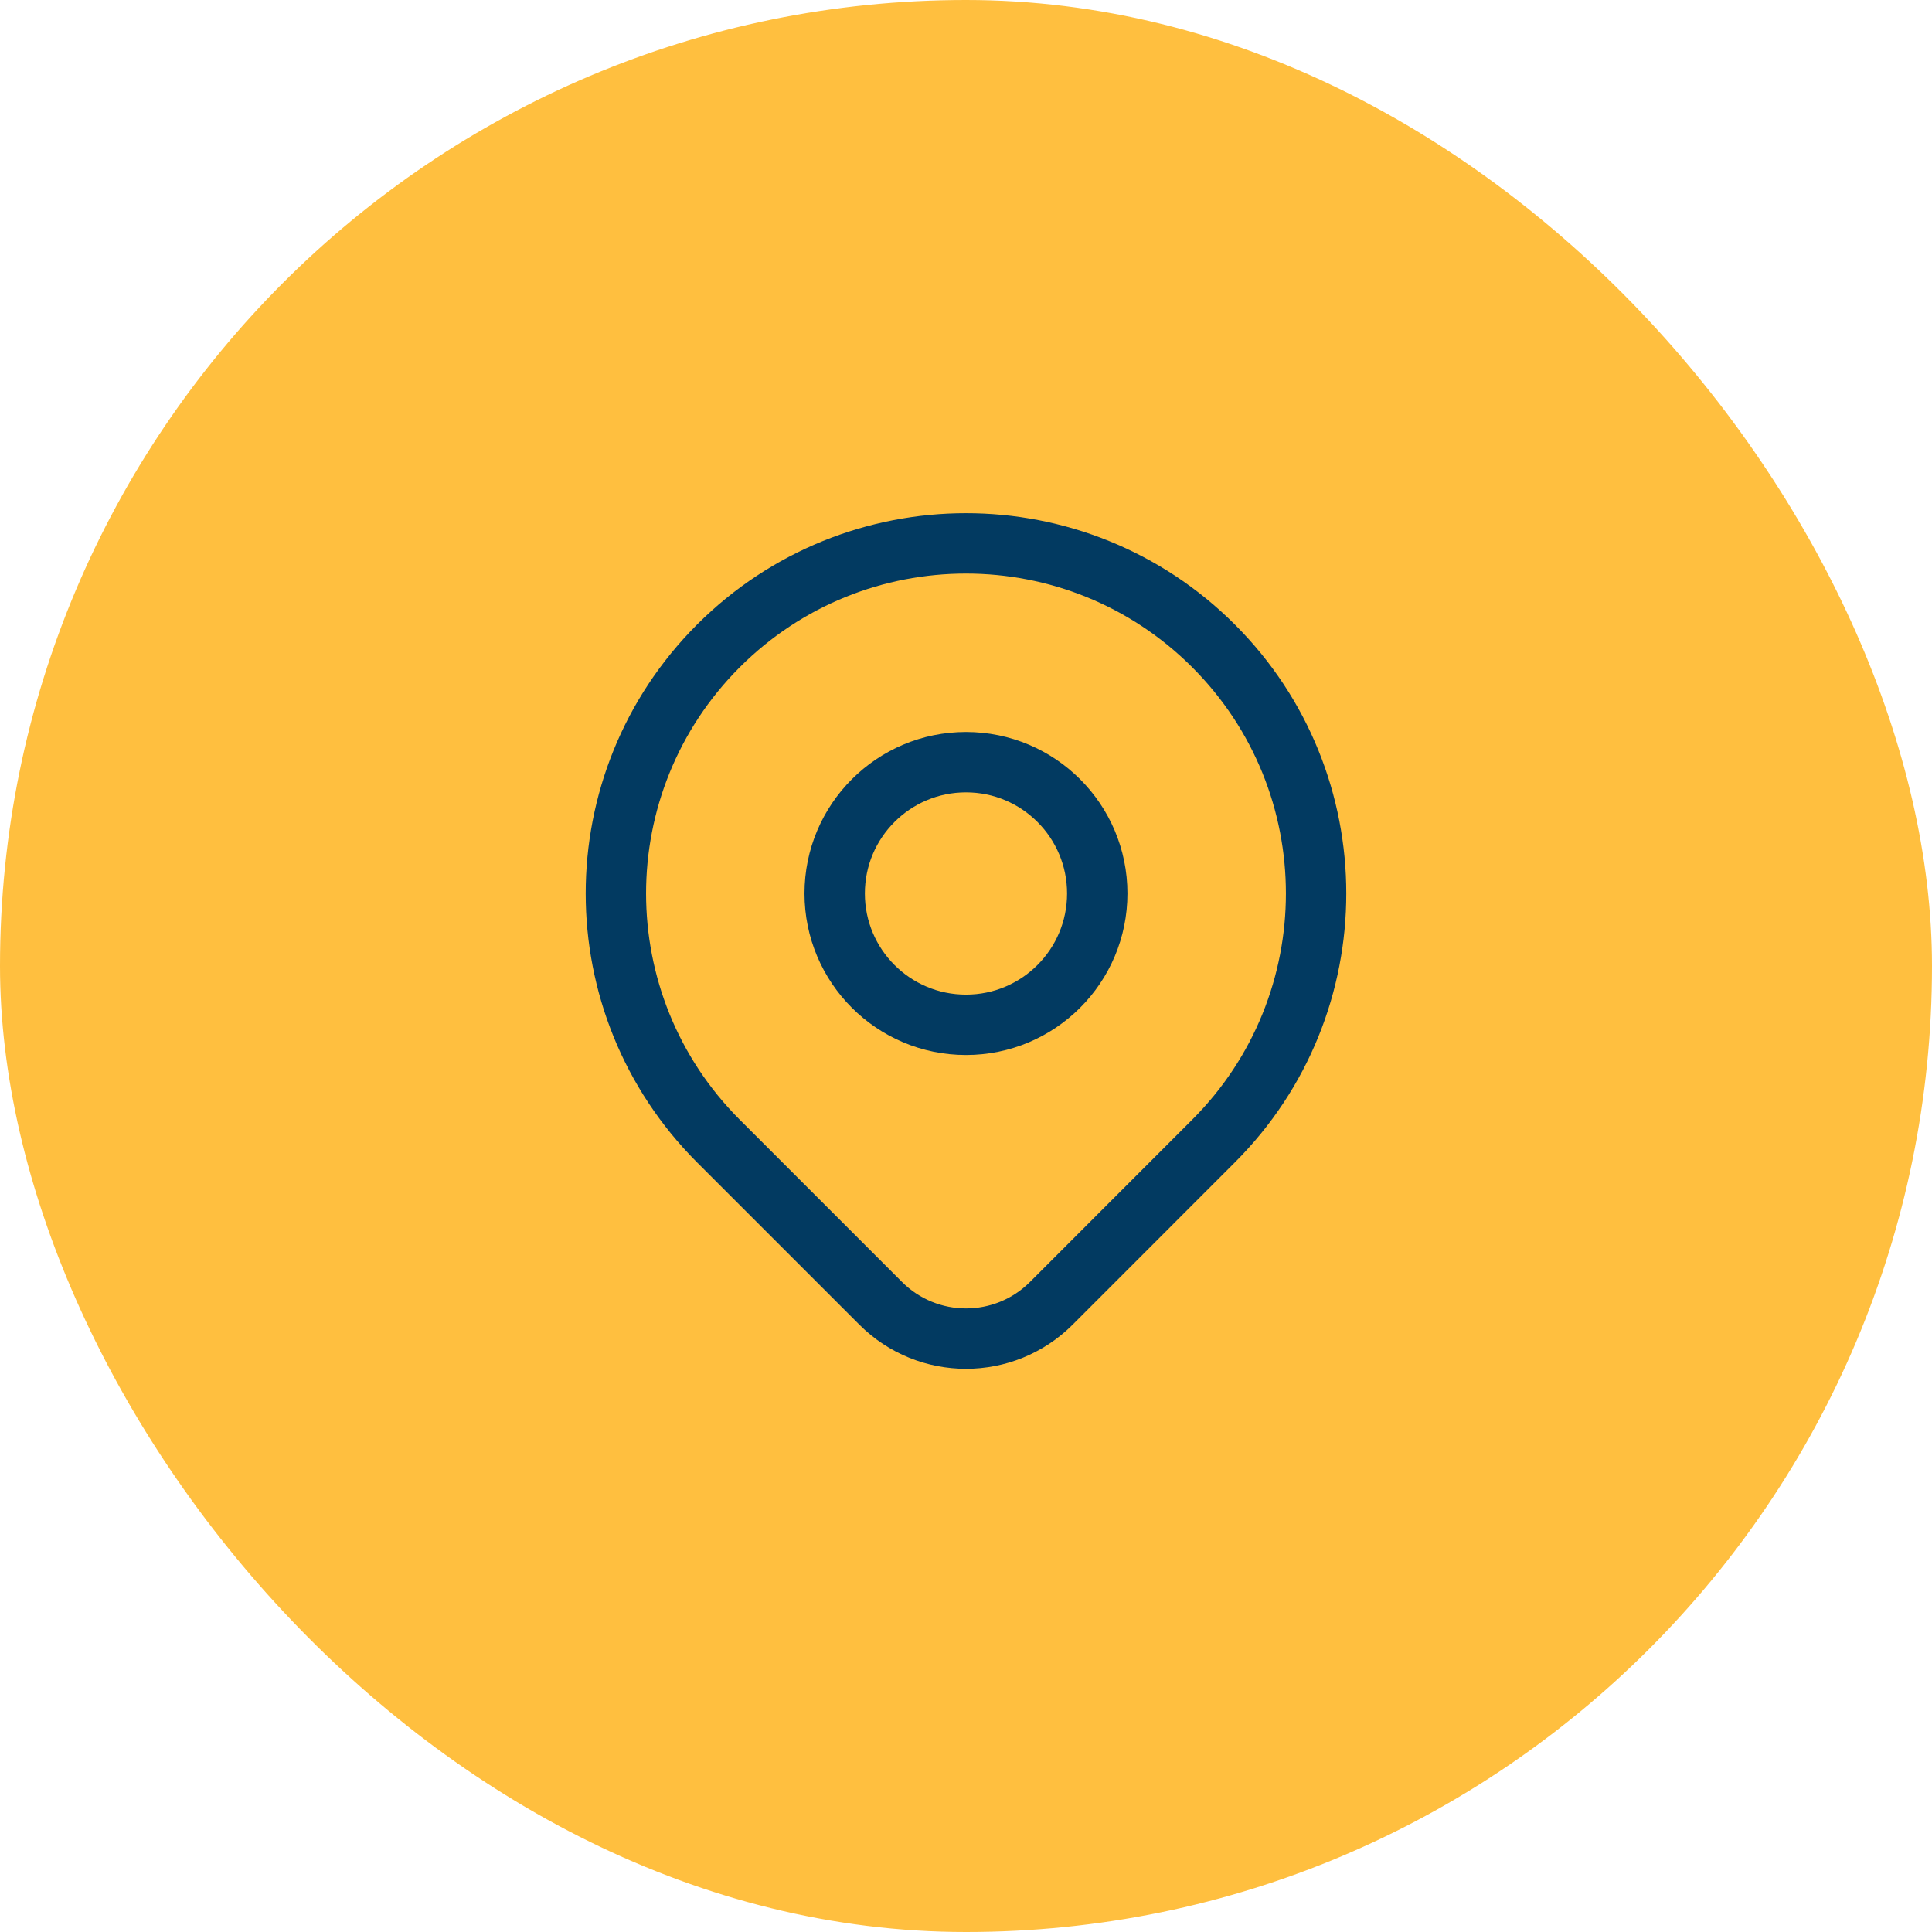
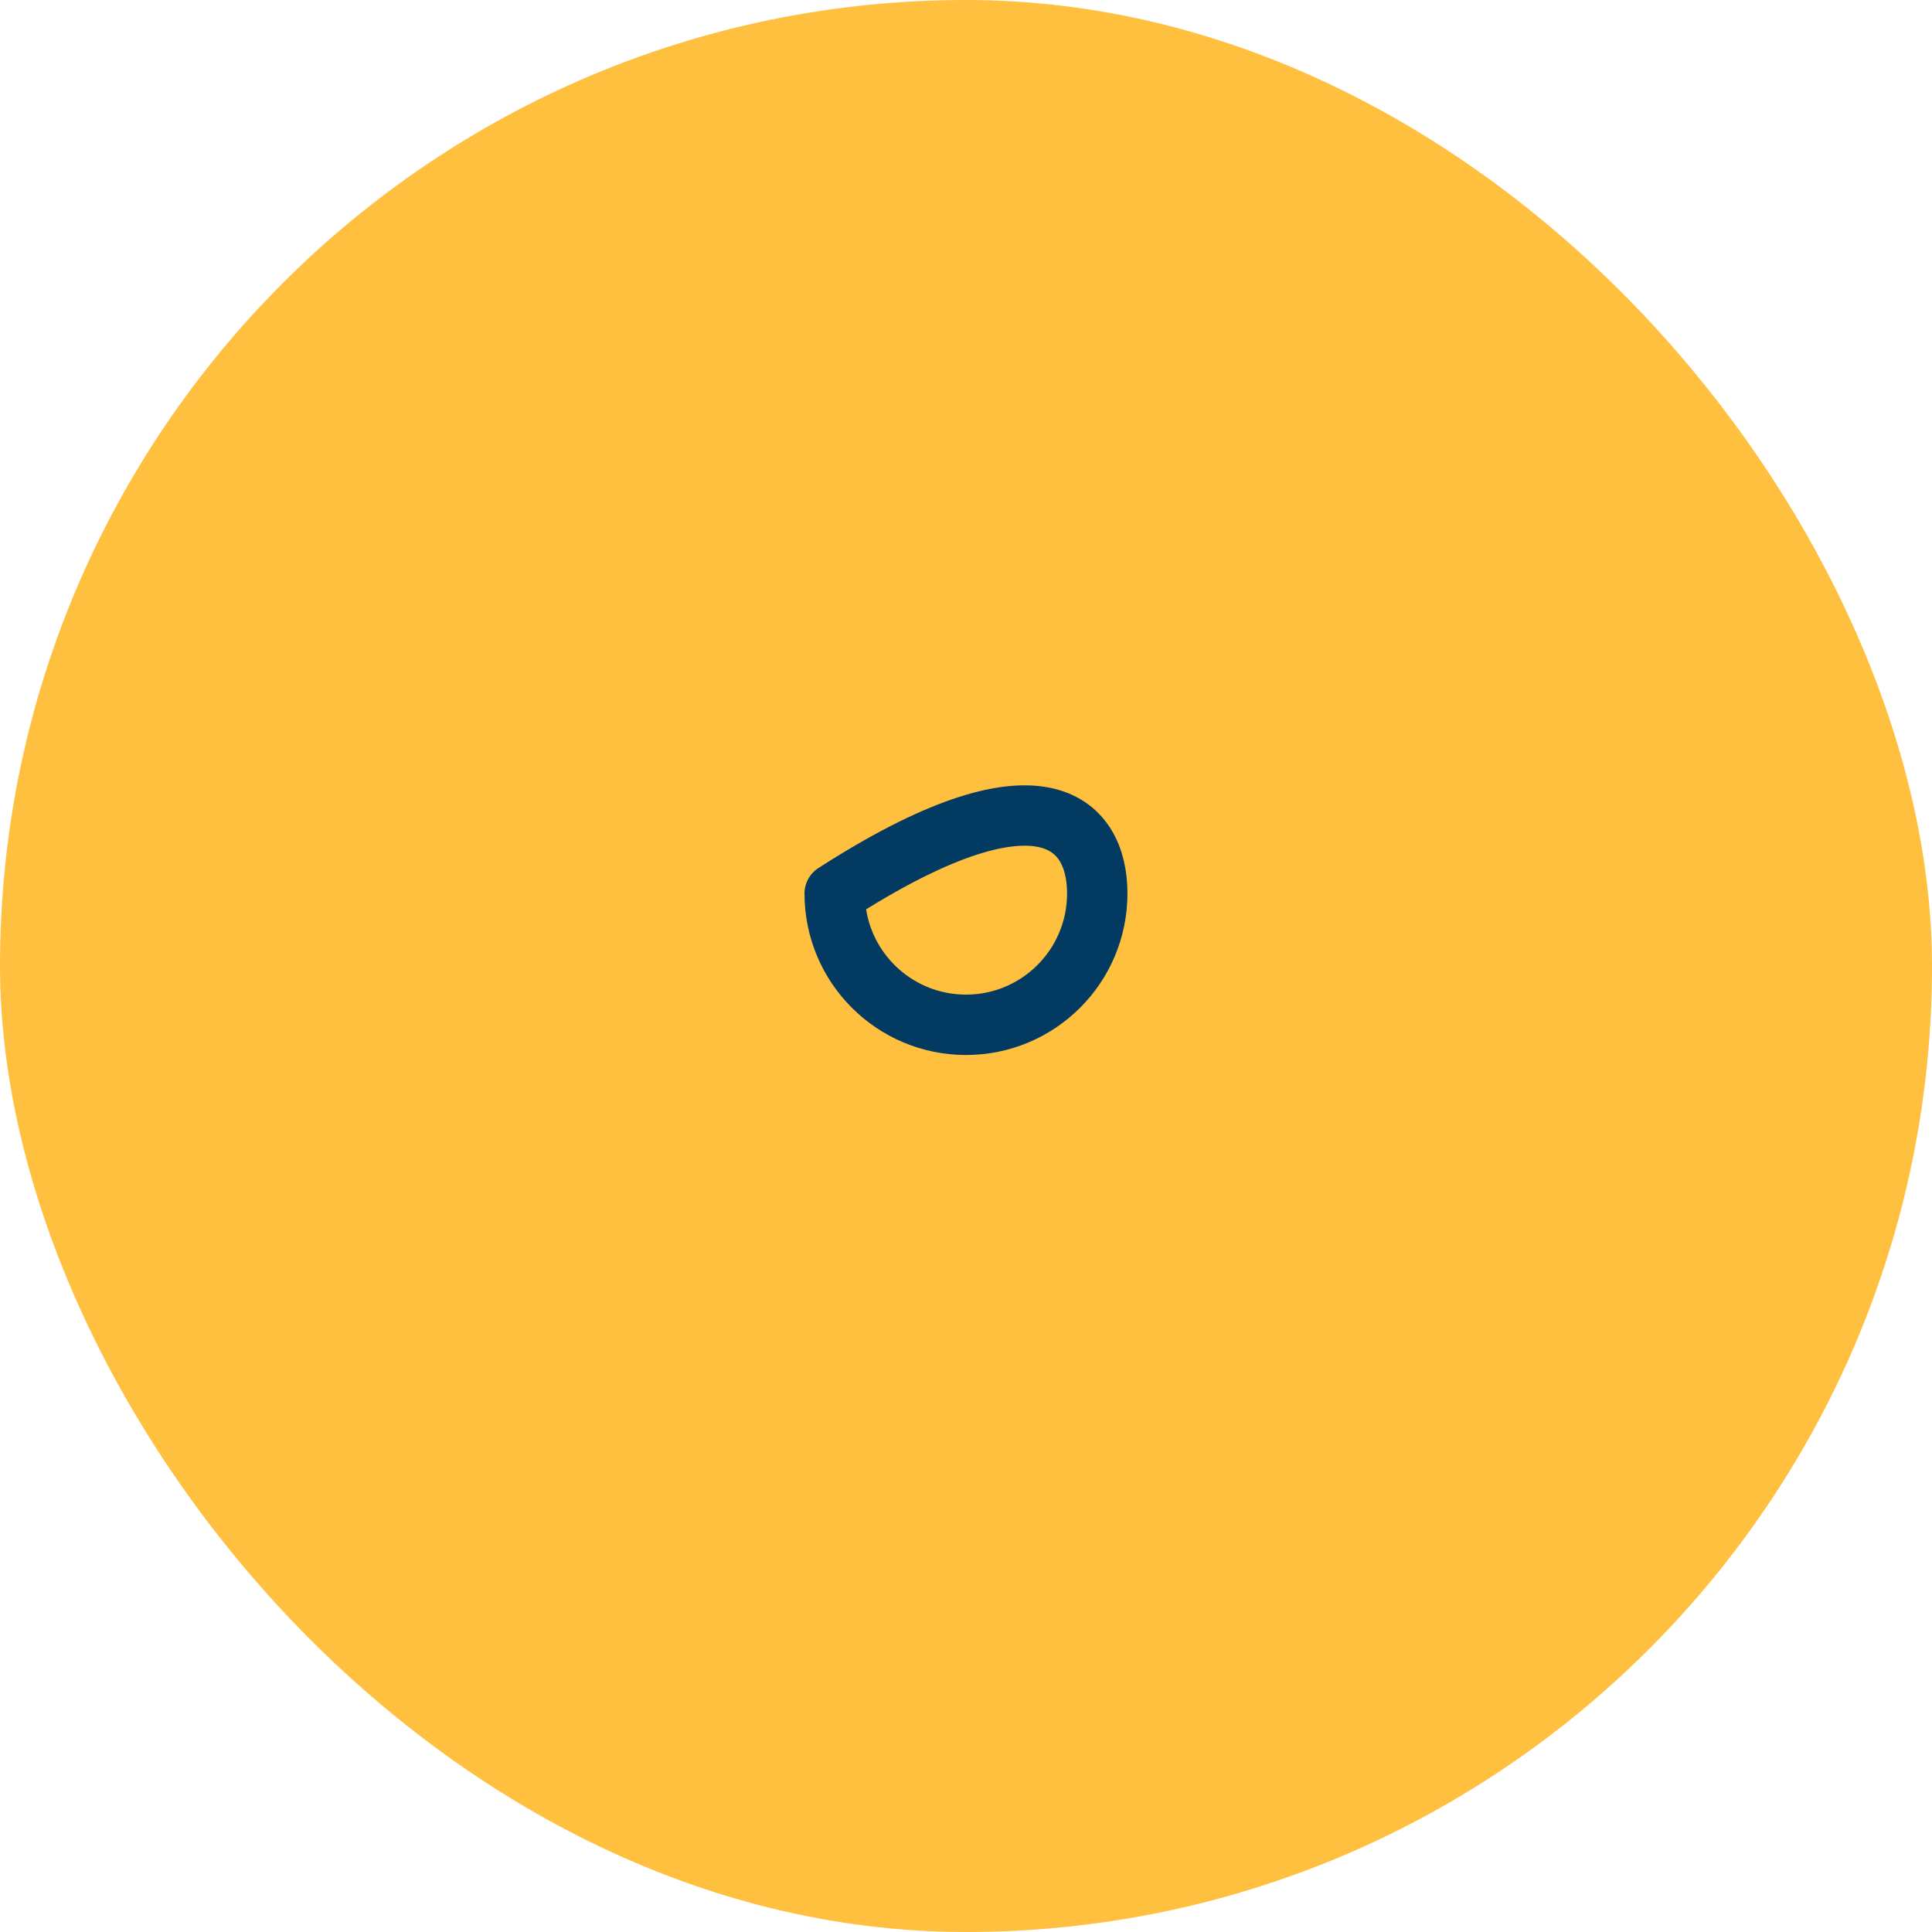
<svg xmlns="http://www.w3.org/2000/svg" width="32" height="32" viewBox="0 0 32 32" fill="none">
  <rect width="32" height="32" rx="16" fill="#FFBF3F" />
-   <path d="M20.1 18.899C19.507 19.493 18.348 20.651 17.414 21.586C16.633 22.367 15.367 22.367 14.586 21.586C13.668 20.669 12.53 19.53 11.899 18.899C9.635 16.635 9.635 12.963 11.899 10.698C14.164 8.434 17.836 8.434 20.1 10.698C22.365 12.963 22.365 16.635 20.1 18.899Z" stroke="#023A61" stroke-linecap="round" stroke-linejoin="round" />
-   <path d="M18.174 14.799C18.174 16 17.201 16.974 16 16.974C14.799 16.974 13.825 16 13.825 14.799C13.825 13.598 14.799 12.624 16 12.624C17.201 12.624 18.174 13.598 18.174 14.799Z" stroke="#023A61" stroke-linecap="round" stroke-linejoin="round" />
+   <path d="M18.174 14.799C18.174 16 17.201 16.974 16 16.974C14.799 16.974 13.825 16 13.825 14.799C17.201 12.624 18.174 13.598 18.174 14.799Z" stroke="#023A61" stroke-linecap="round" stroke-linejoin="round" />
</svg>